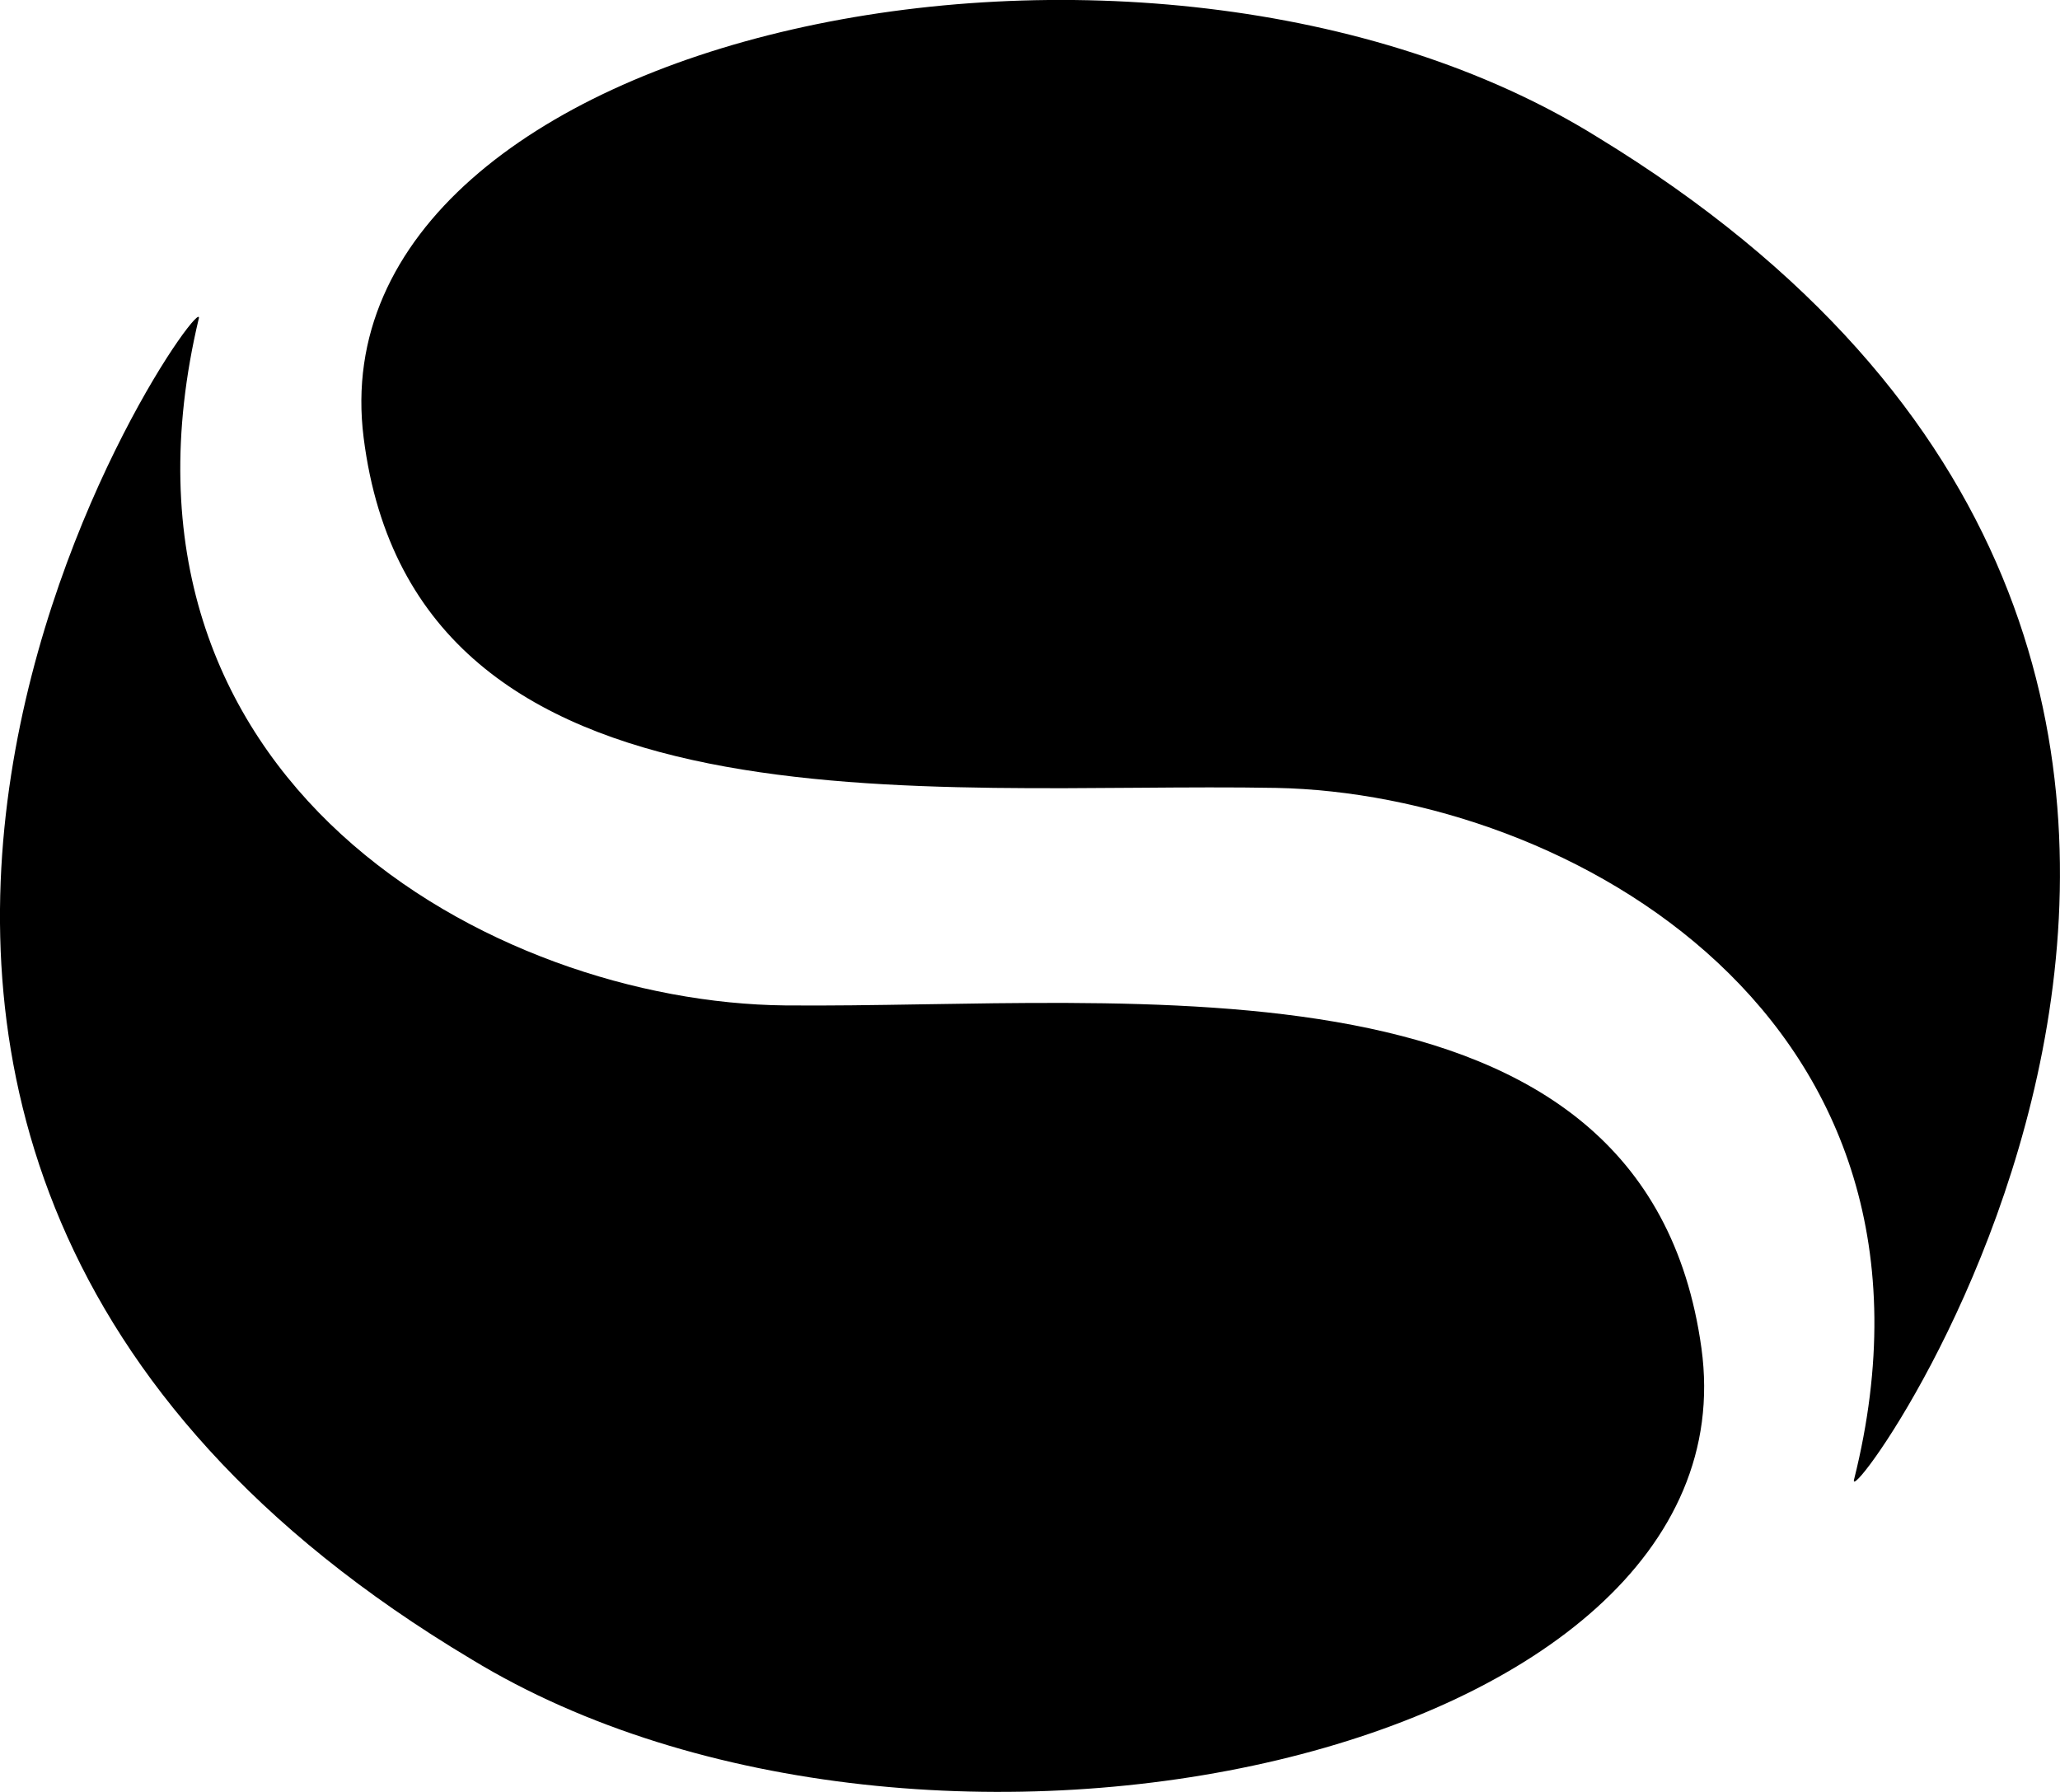
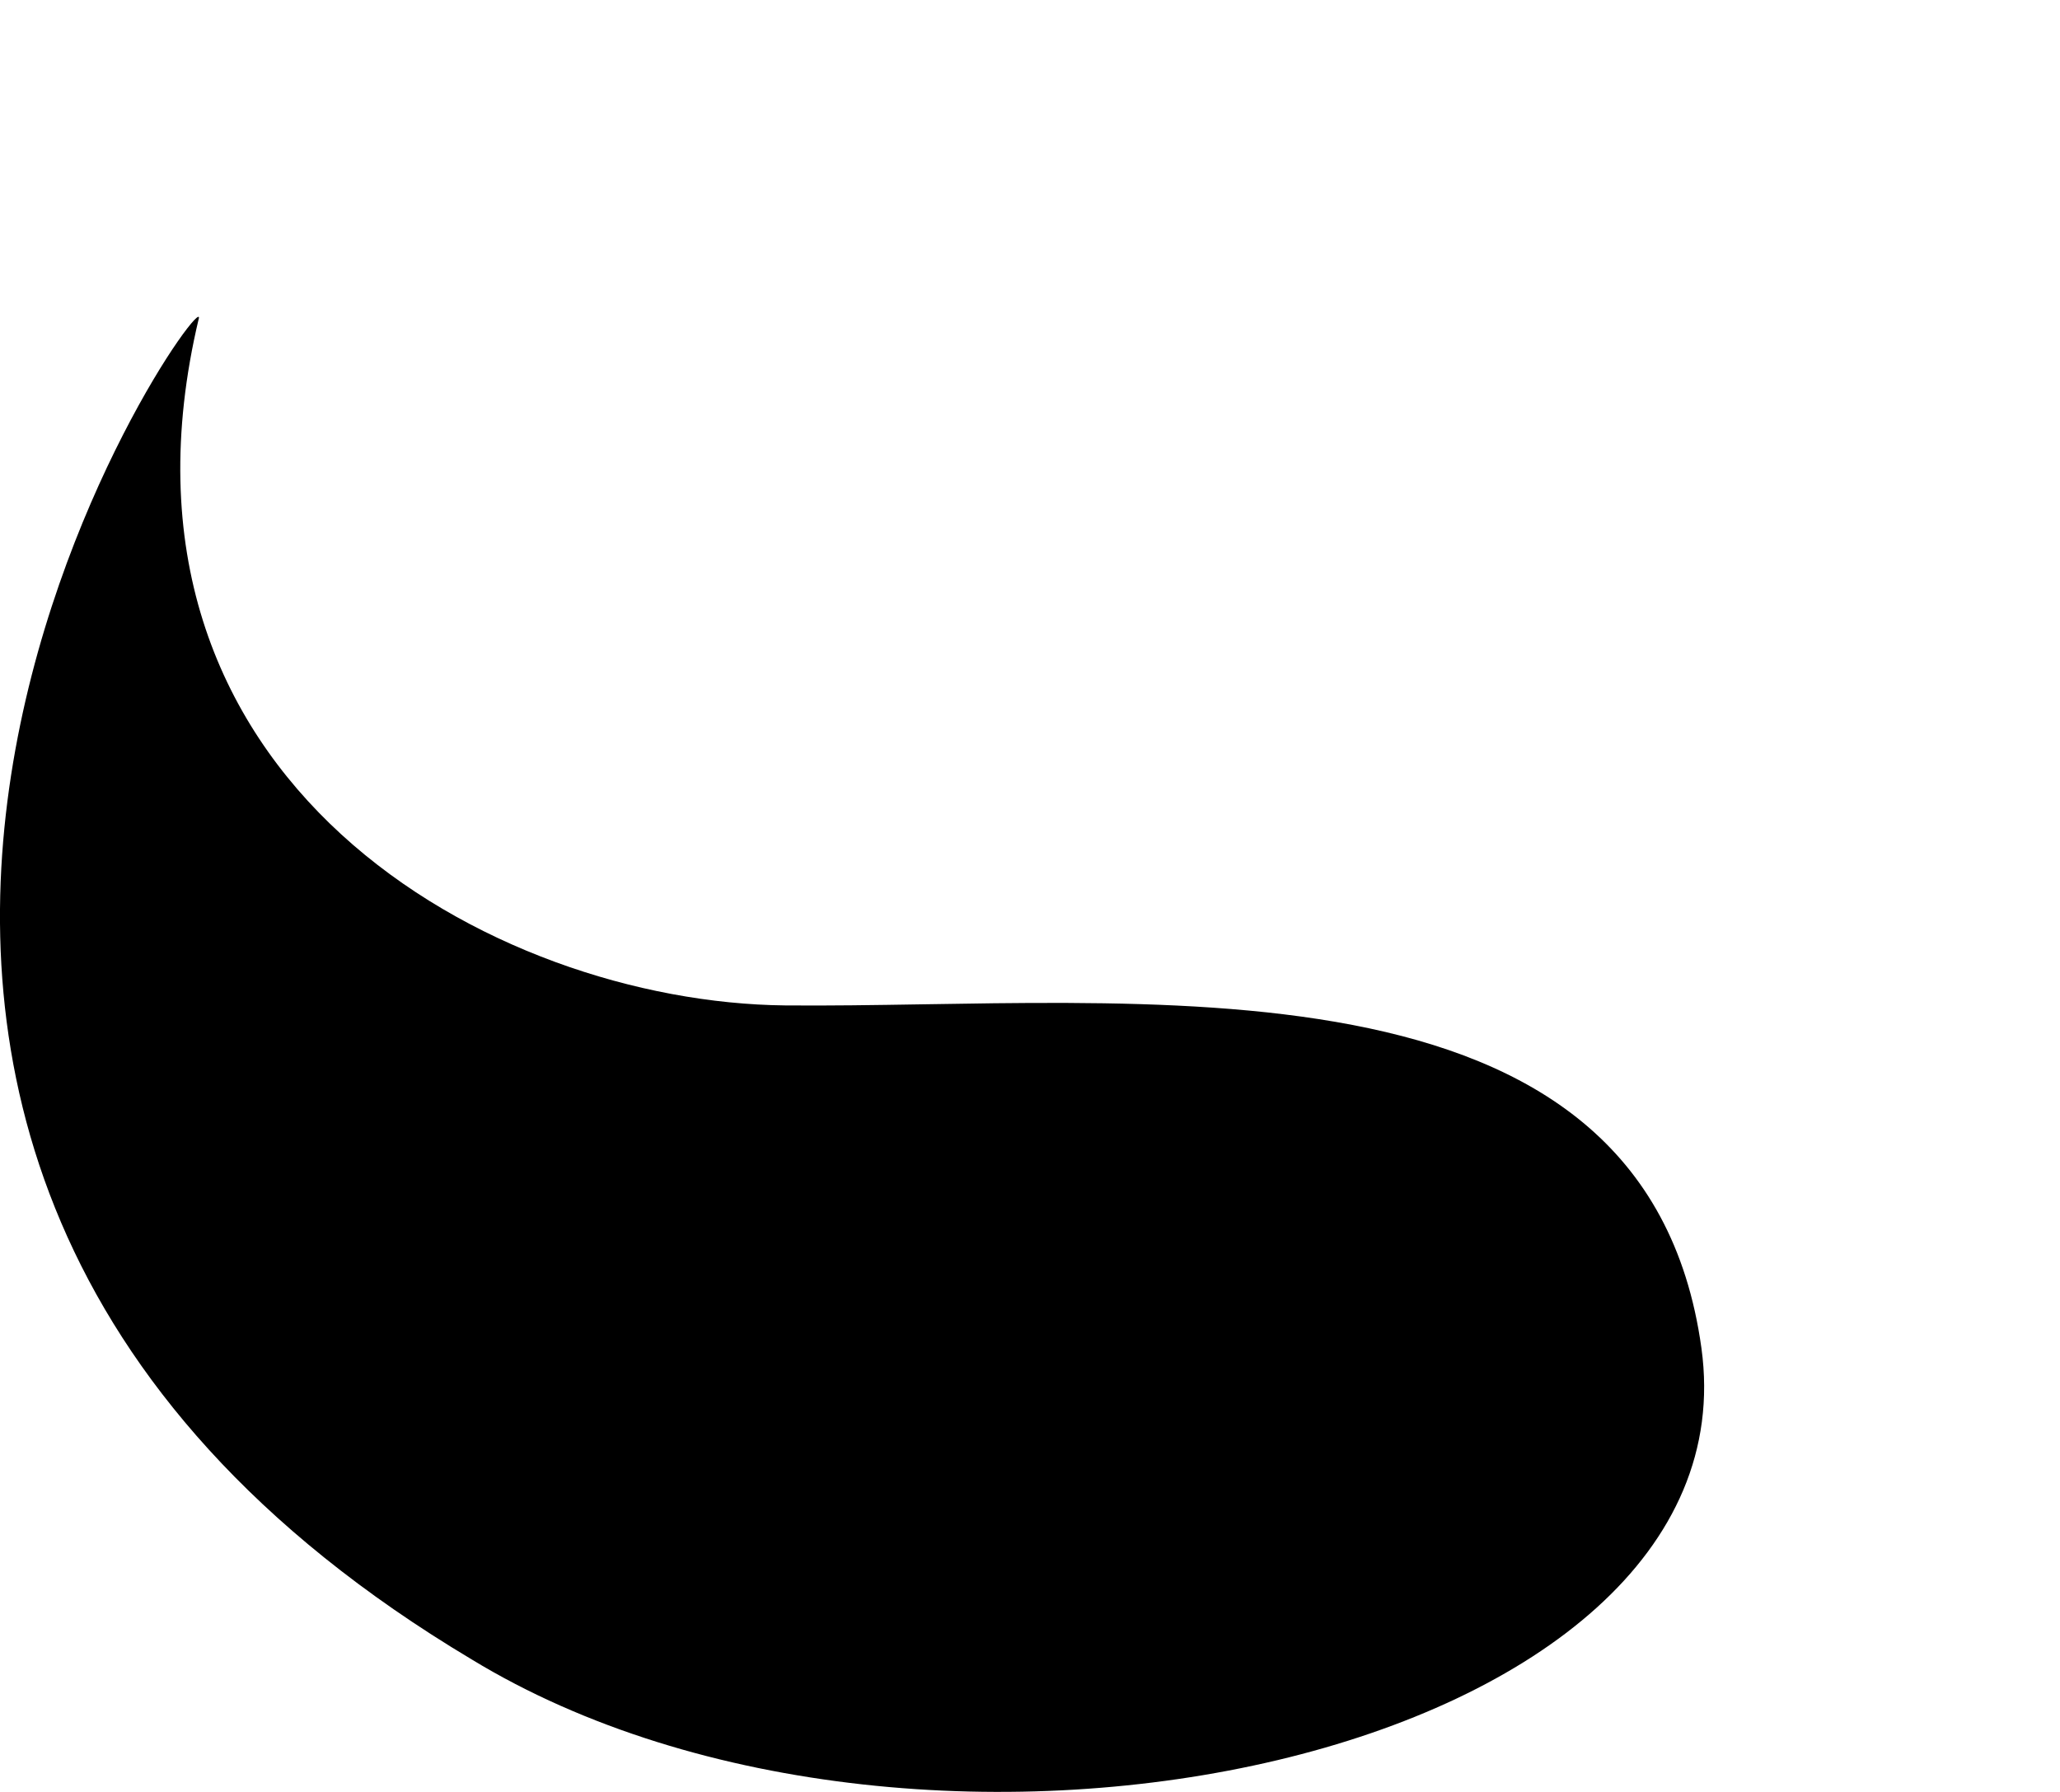
<svg xmlns="http://www.w3.org/2000/svg" id="Calque_2" data-name="Calque 2" viewBox="0 0 174.71 151.99">
  <defs>
    <style>
      .cls-1 {
        fill: #fff;
        stroke-width: 0px;
      }
    </style>
  </defs>
  <g id="Calque_1-2" data-name="Calque 1">
    <g id="Groupe_185" data-name="Groupe 185">
-       <path id="Tracé_67" data-name="Tracé 67" className="cls-1" d="M157.24,125.51c-1,4,51.94-68.95-21.79-113.9C97.31-12.09,26.48,2.5,30.84,37.12s47.88,29.17,77.37,29.71c24.74.47,58.85,19.5,49.03,58.68" />
      <path id="Tracé_68" data-name="Tracé 68" className="cls-1" d="M16.86,27.03c.95-4-51.12,69.38,23.14,113.72,38.4,23.38,109.07,8.21,104.3-26.4-4.78-34.61-48.22-28.8-77.71-29.07-24.74-.26-59.07-19-49.73-58.27" />
    </g>
  </g>
</svg>